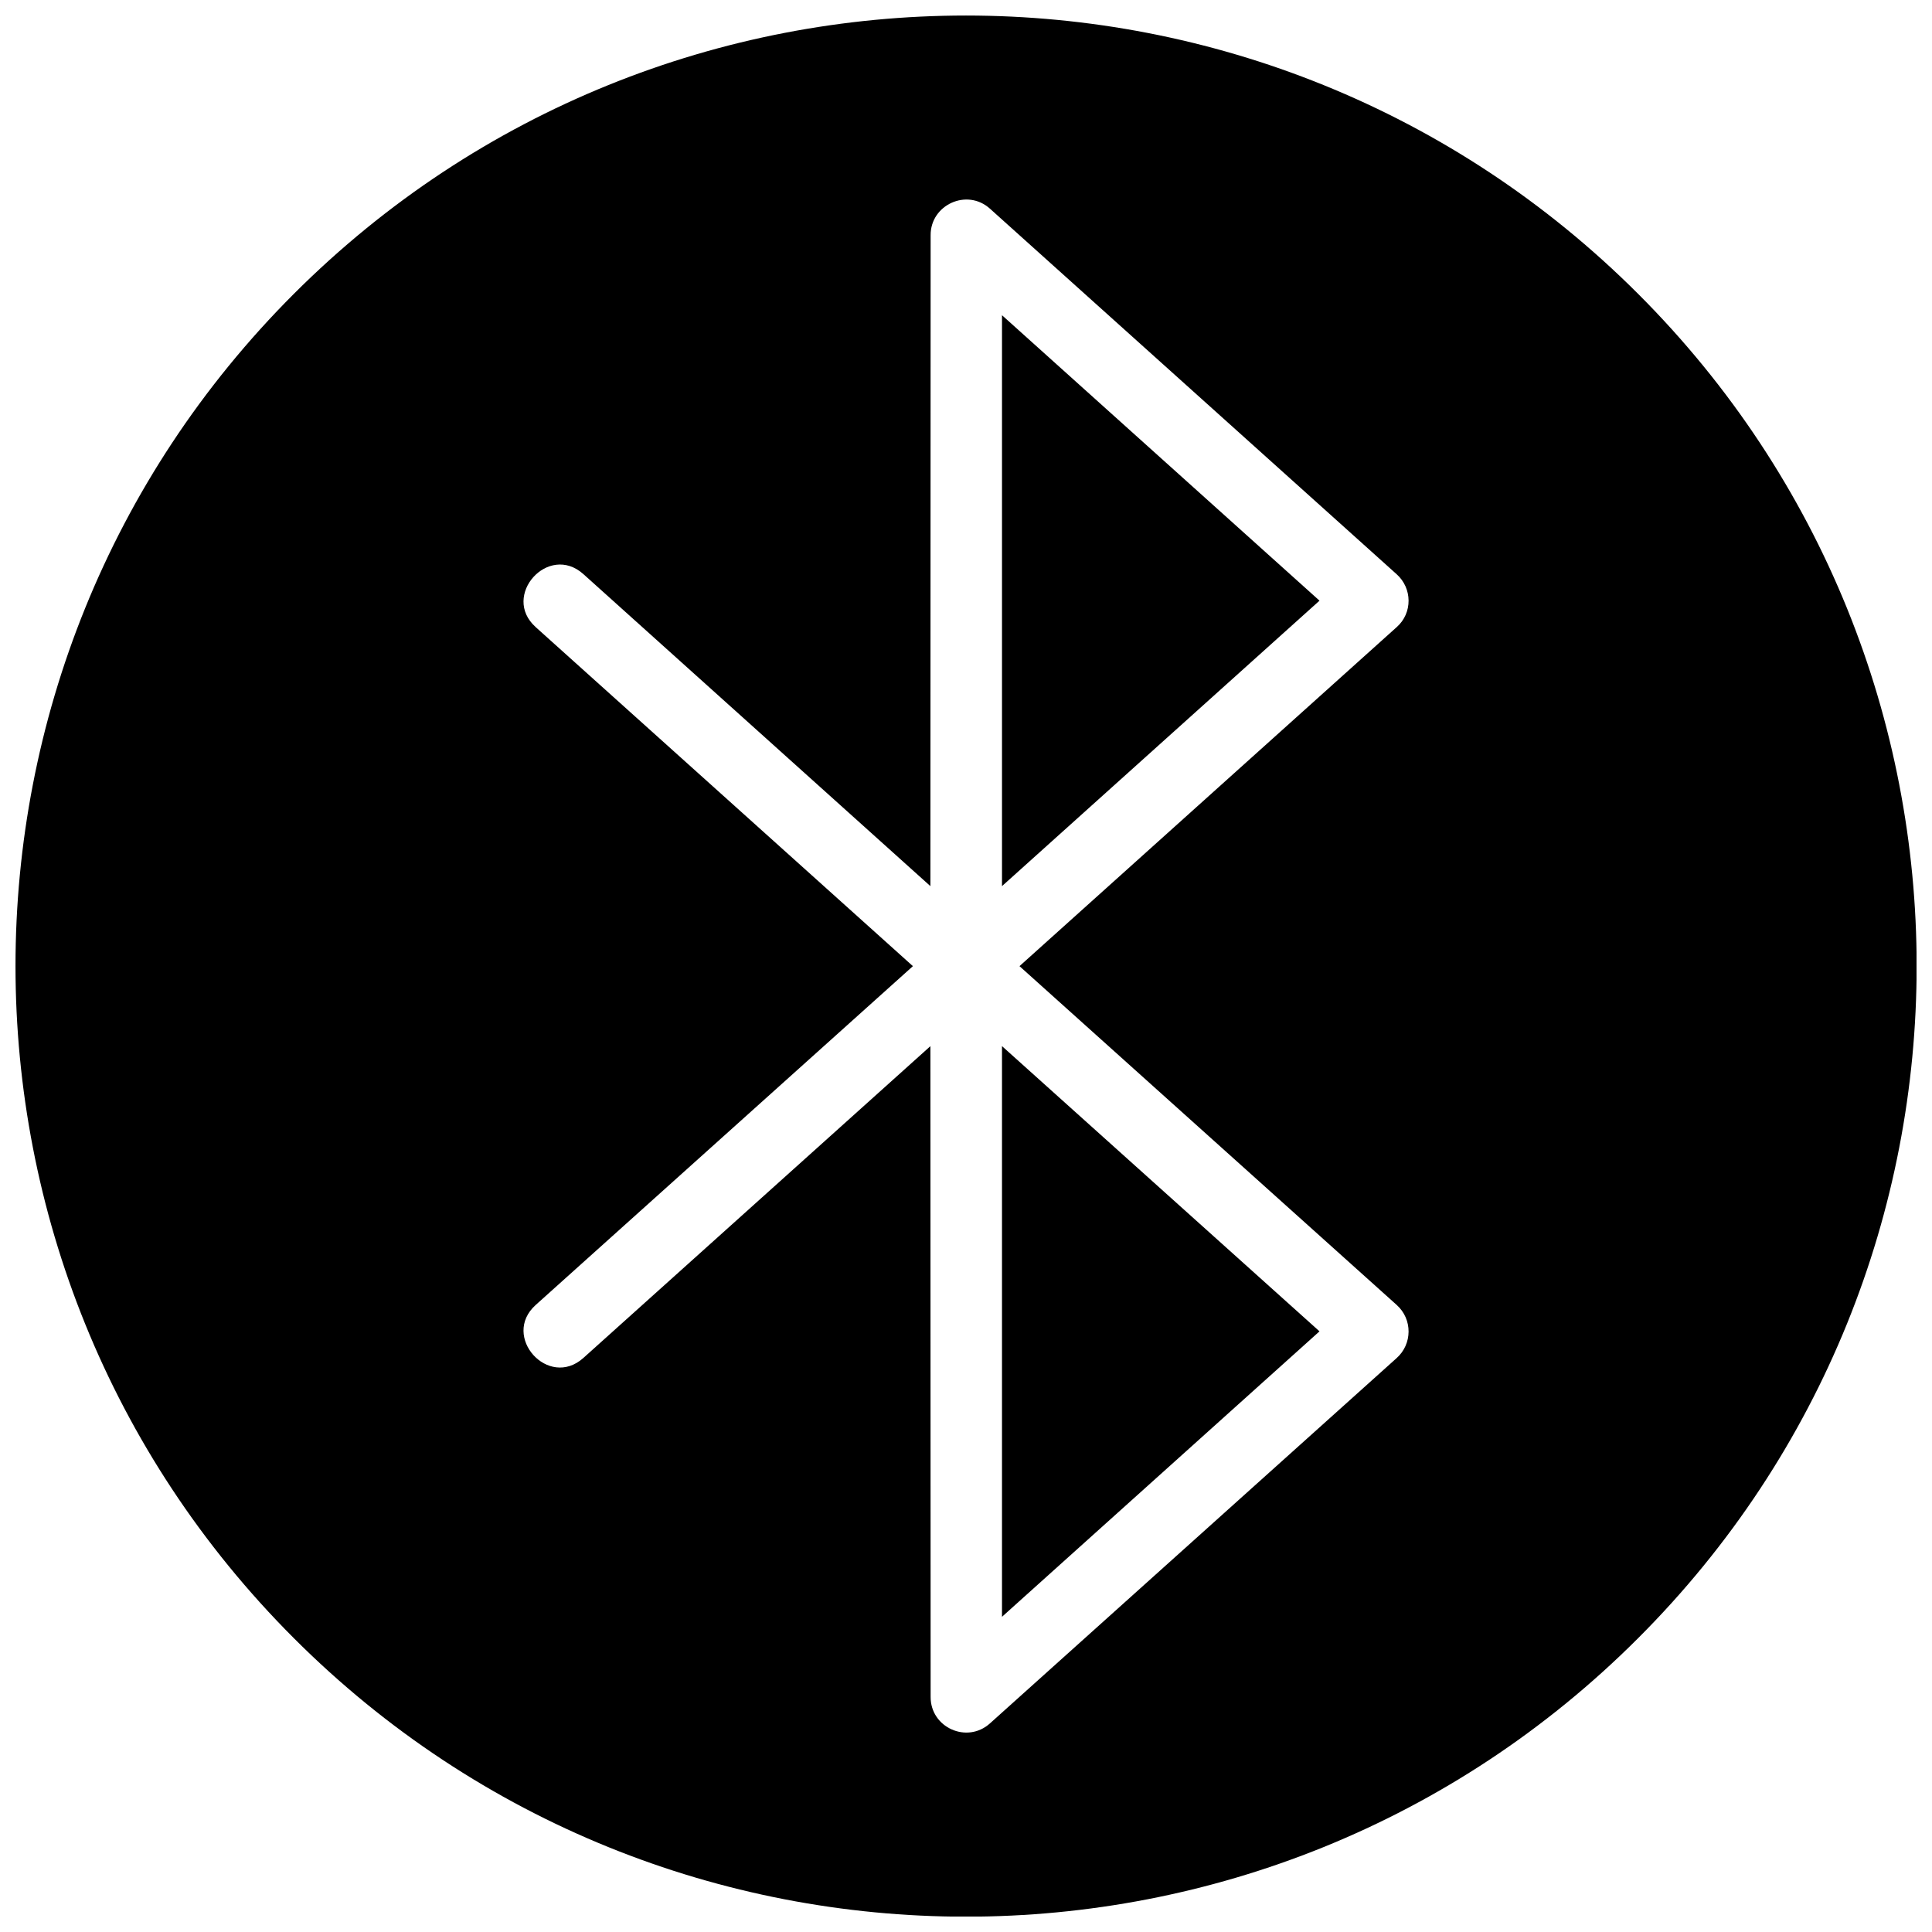
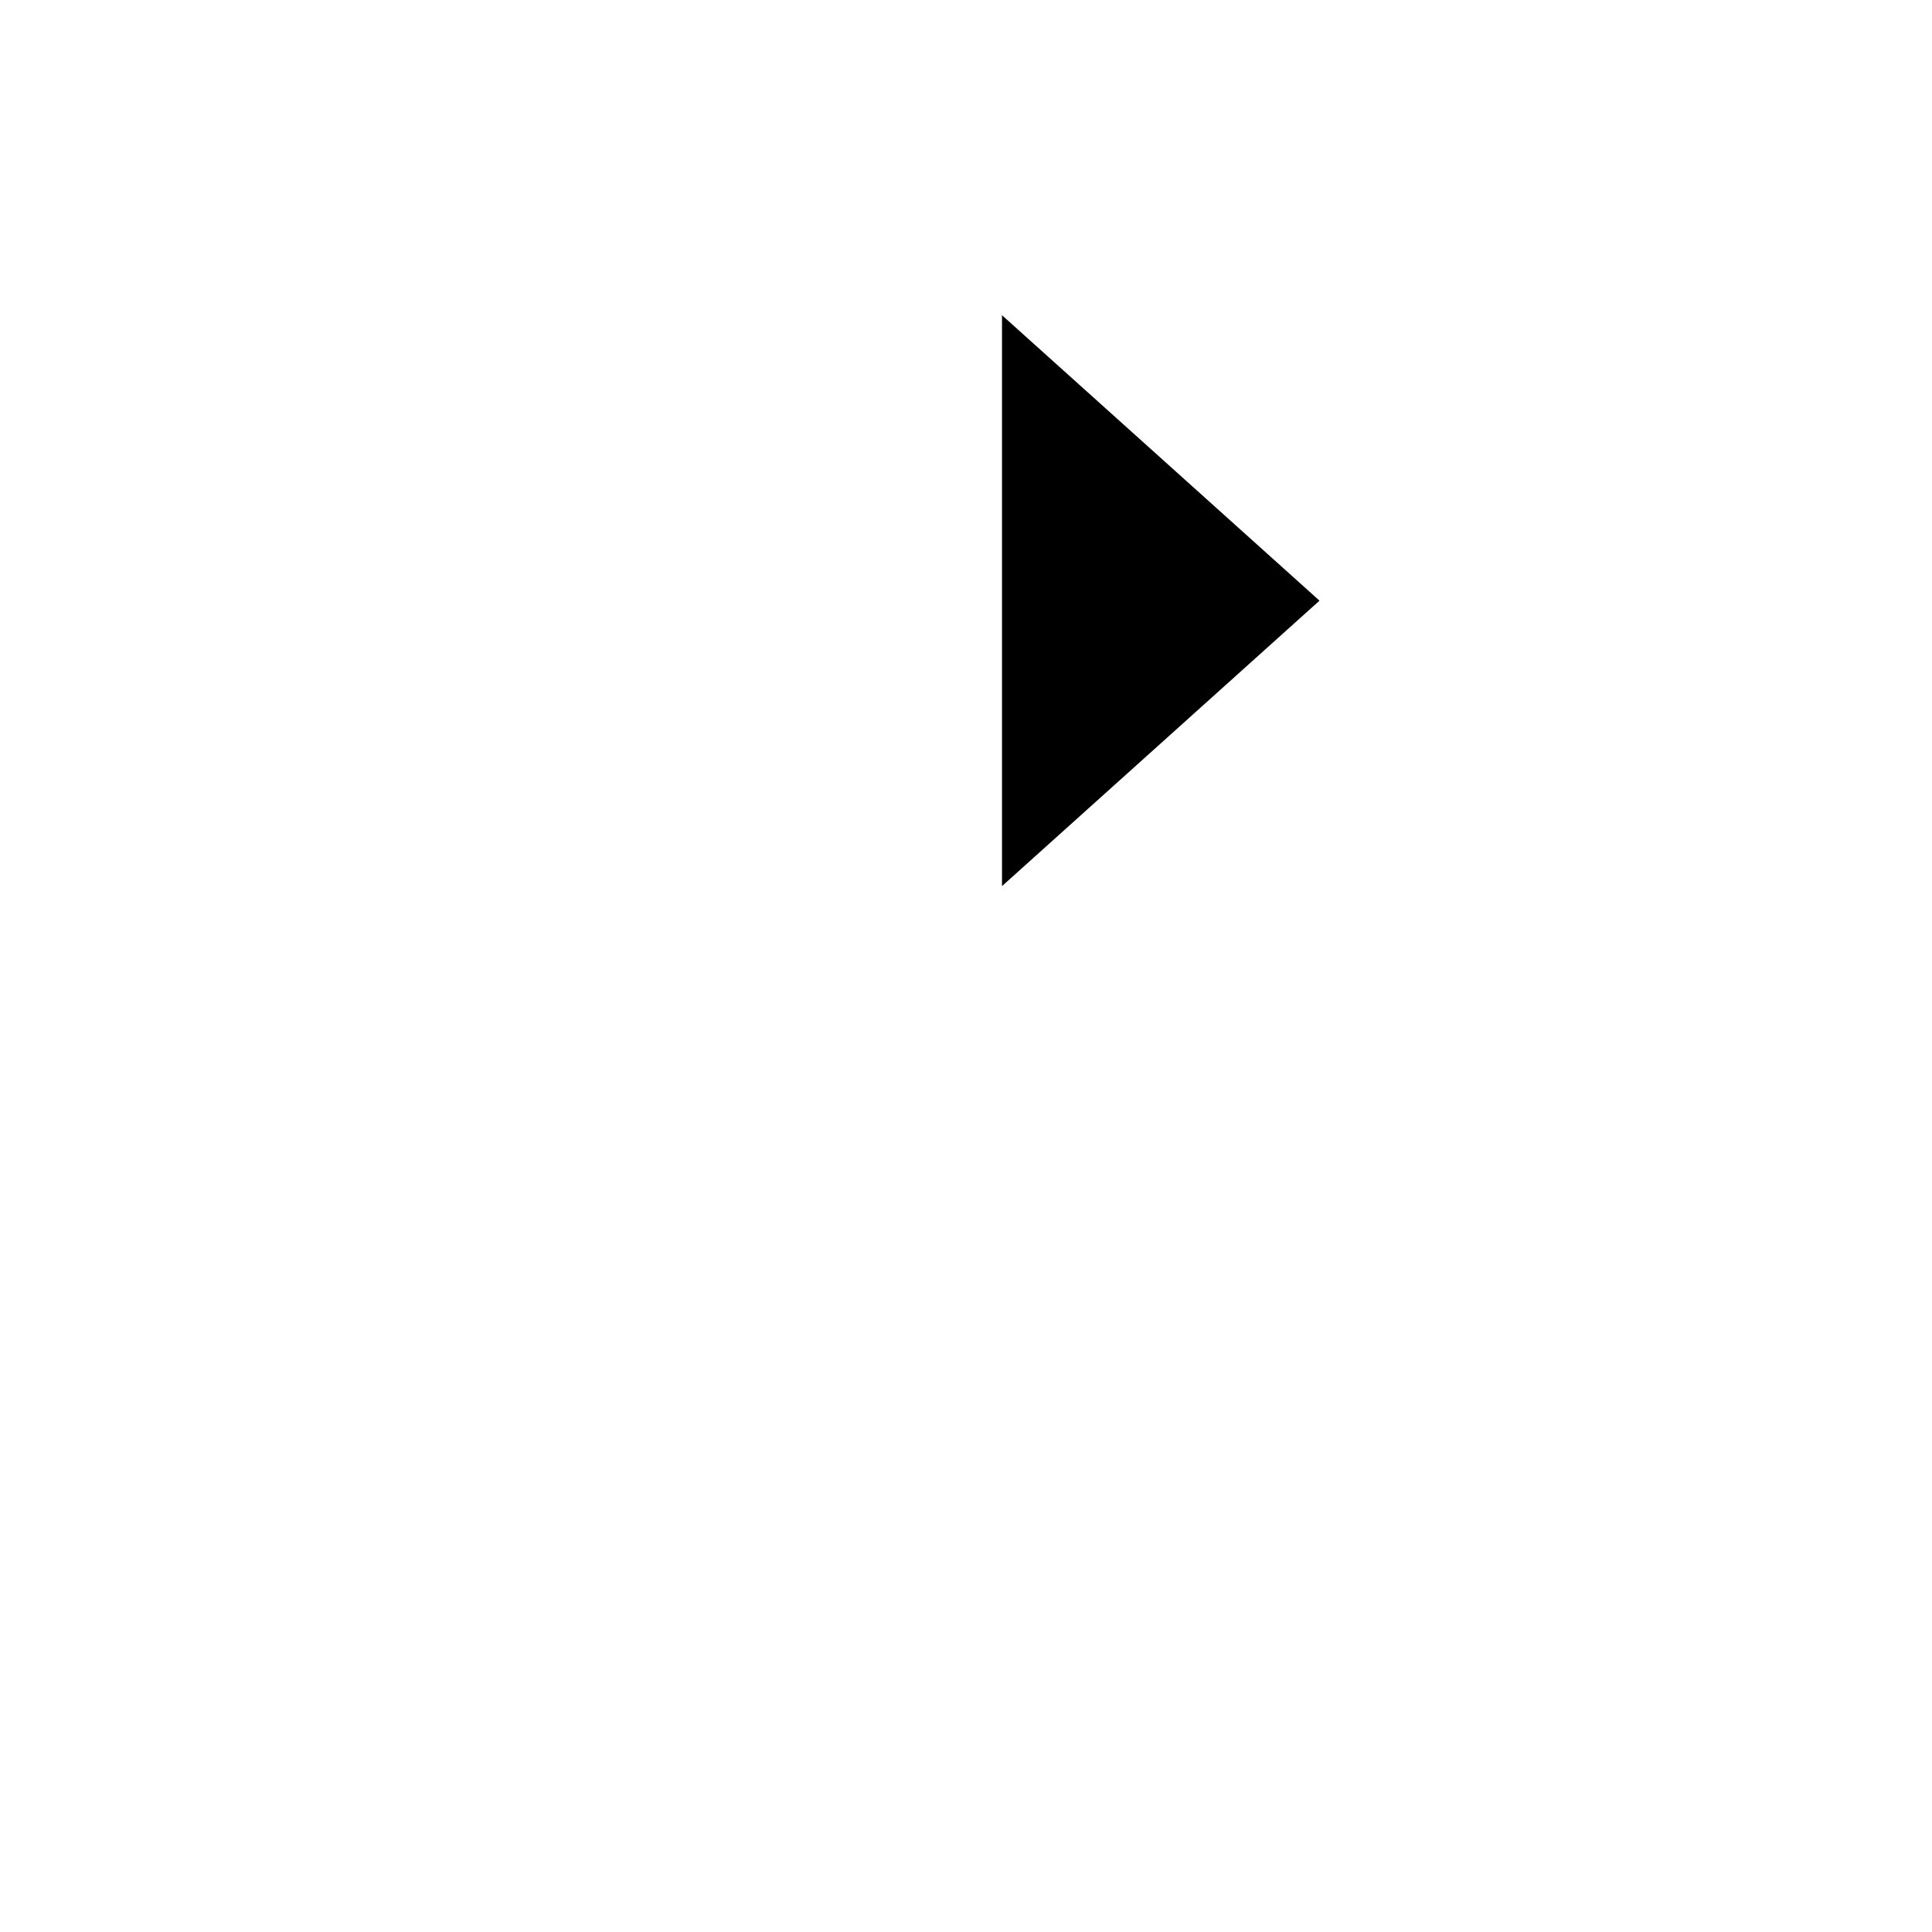
<svg xmlns="http://www.w3.org/2000/svg" width="800px" height="800px" version="1.1" viewBox="144 144 512 512">
  <defs>
    <clipPath id="a">
-       <path d="m148.09 148.09h503.81v503.81h-503.81z" />
-     </clipPath>
+       </clipPath>
  </defs>
  <path d="m409.54 378.83 84.141-75.648-84.141-75.645z" />
-   <path d="m493.68 496.82-84.141-75.586v151.23z" />
  <g clip-path="url(#a)">
-     <path d="m578.12 221.88c-98.352-98.352-257.9-98.352-356.25 0s-98.352 257.9 0 356.25c98.352 98.414 257.9 98.414 356.25 0 98.414-98.352 98.414-257.9 0-356.25zm-292.17 88.293c-9.215-8.25 3.371-22.344 12.648-14.031l91.969 82.695 0.059-172.49c-0.059-8.07 9.637-12.527 15.719-7.047l107.75 96.848c4.215 3.734 4.277 10.301 0.059 14.031l-99.98 89.859 99.98 89.801c4.215 3.793 4.156 10.359-0.059 14.094l-107.75 96.785c-6.082 5.481-15.781 1.086-15.719-7.047l-0.059-172.43-91.969 82.633c-9.273 8.312-21.863-5.723-12.648-14.031l99.98-89.801-99.98-89.859z" />
-   </g>
+     </g>
</svg>